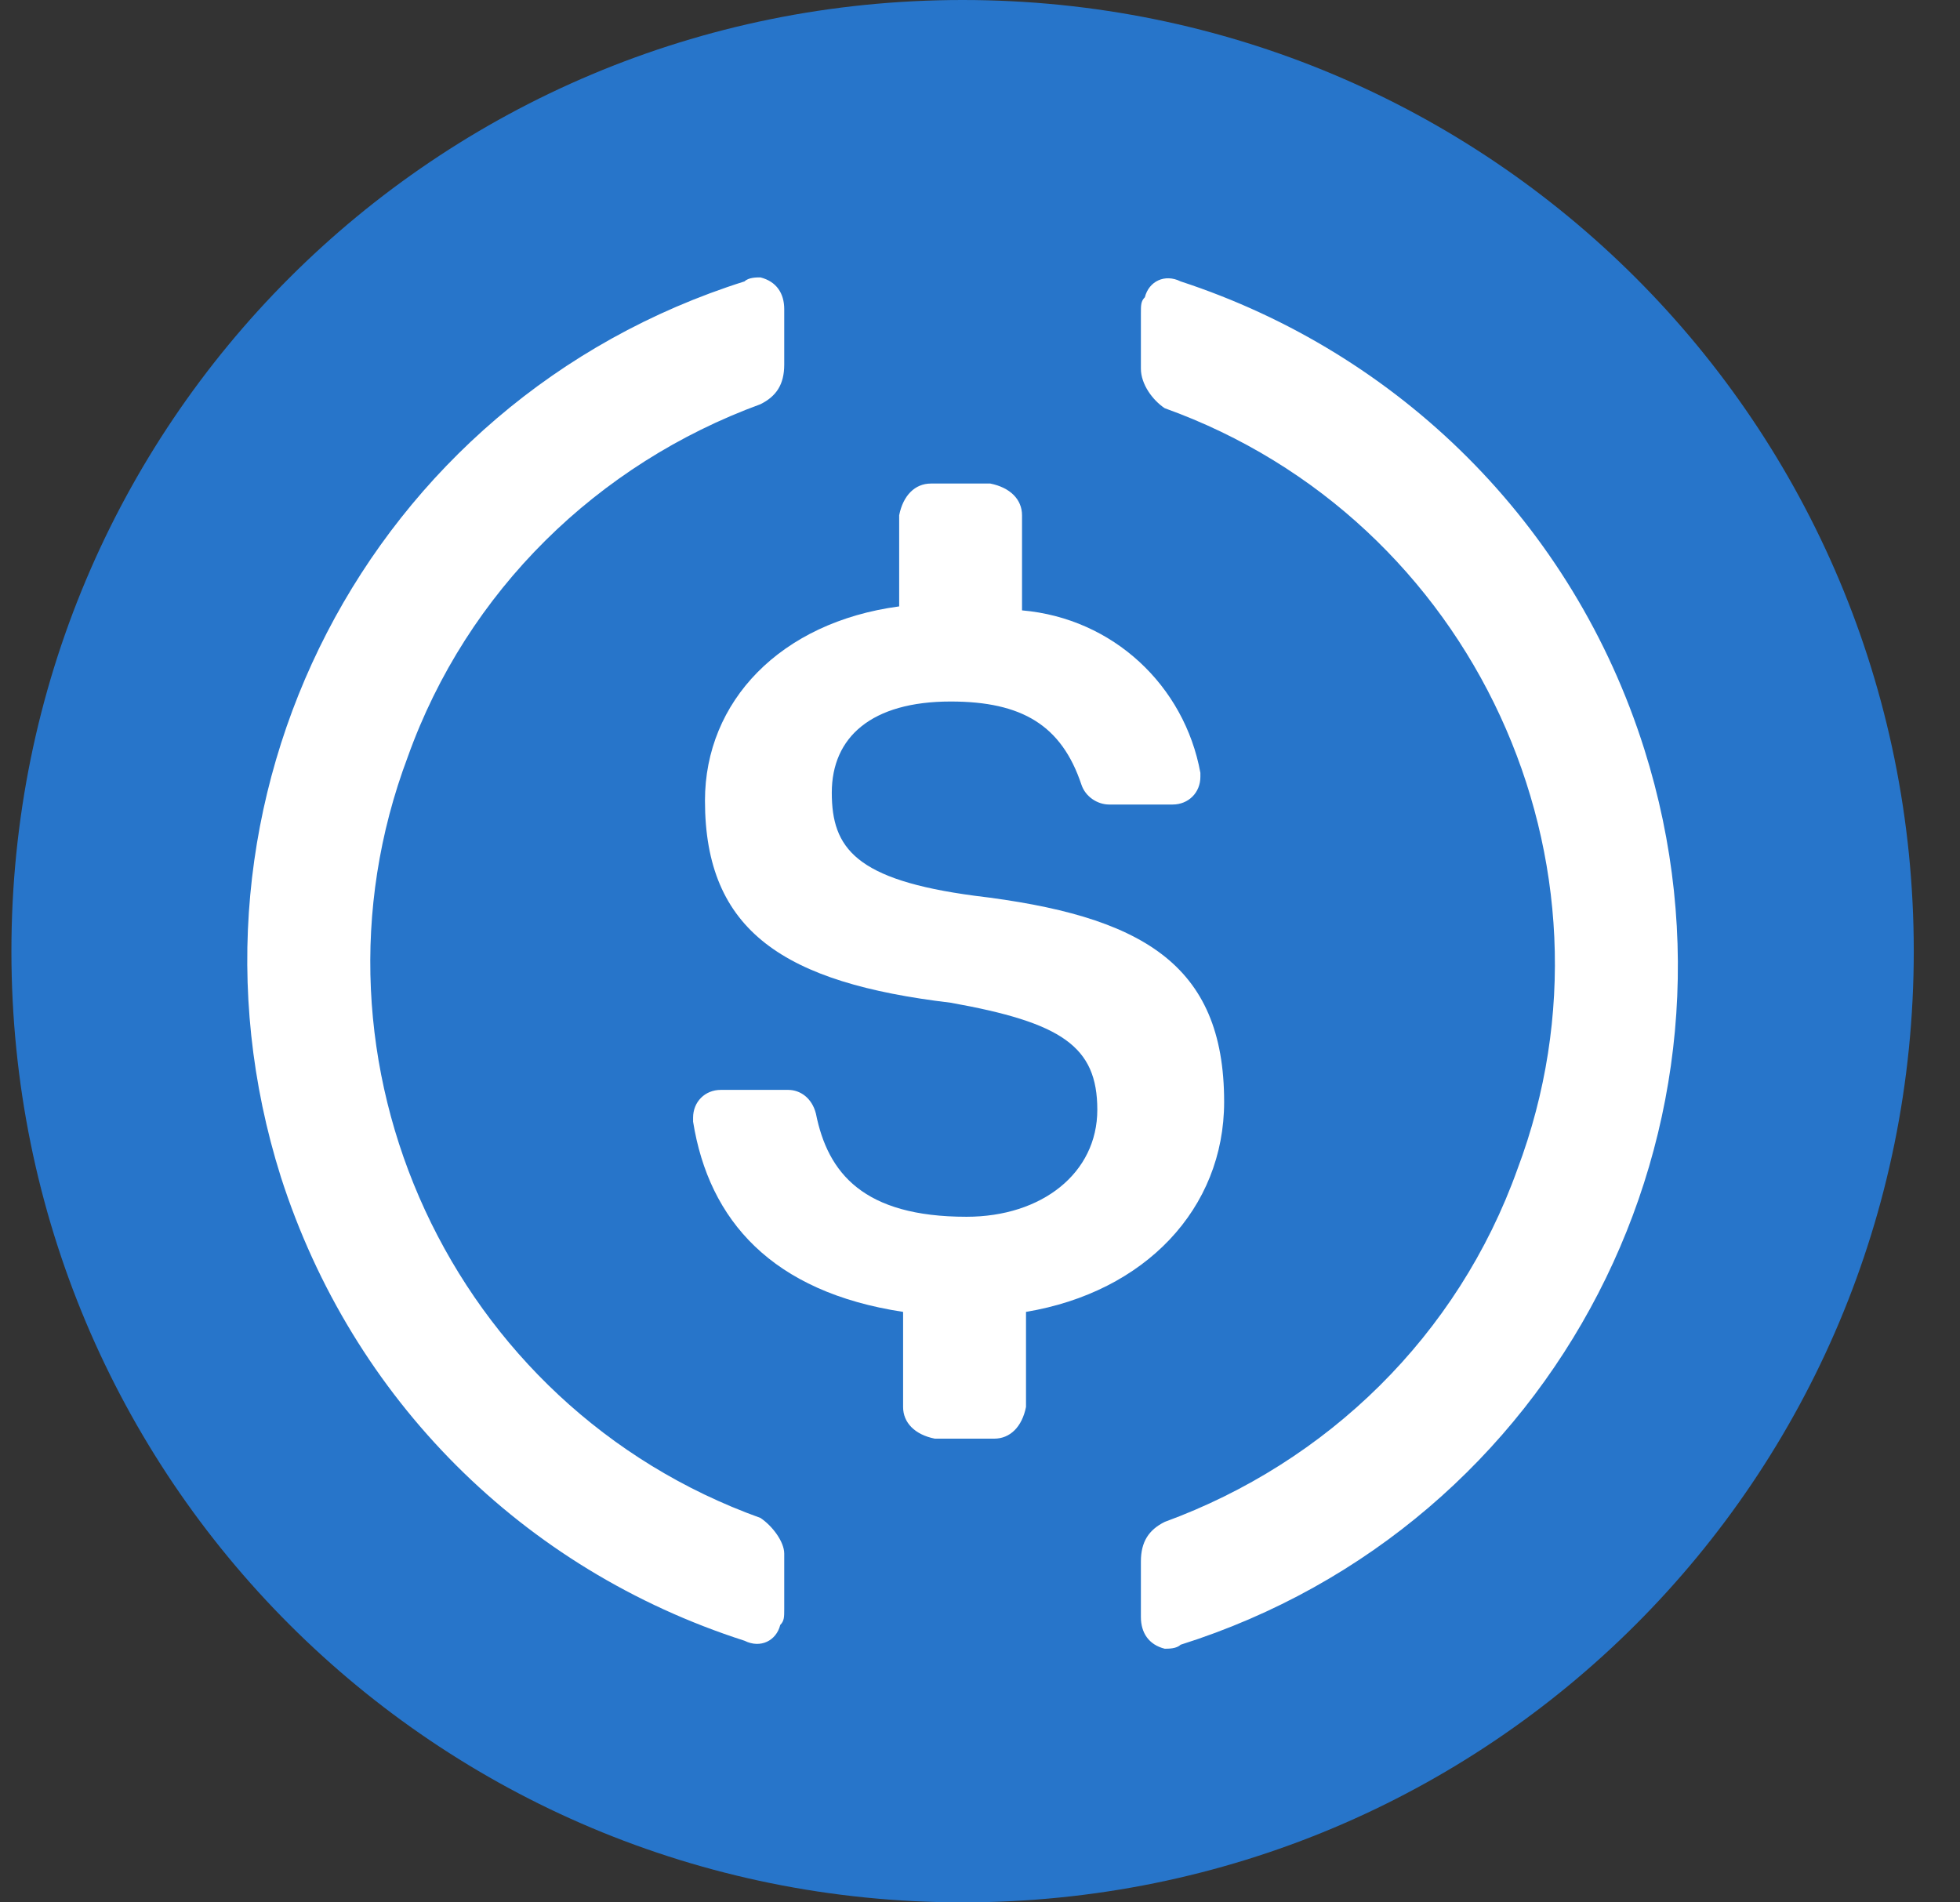
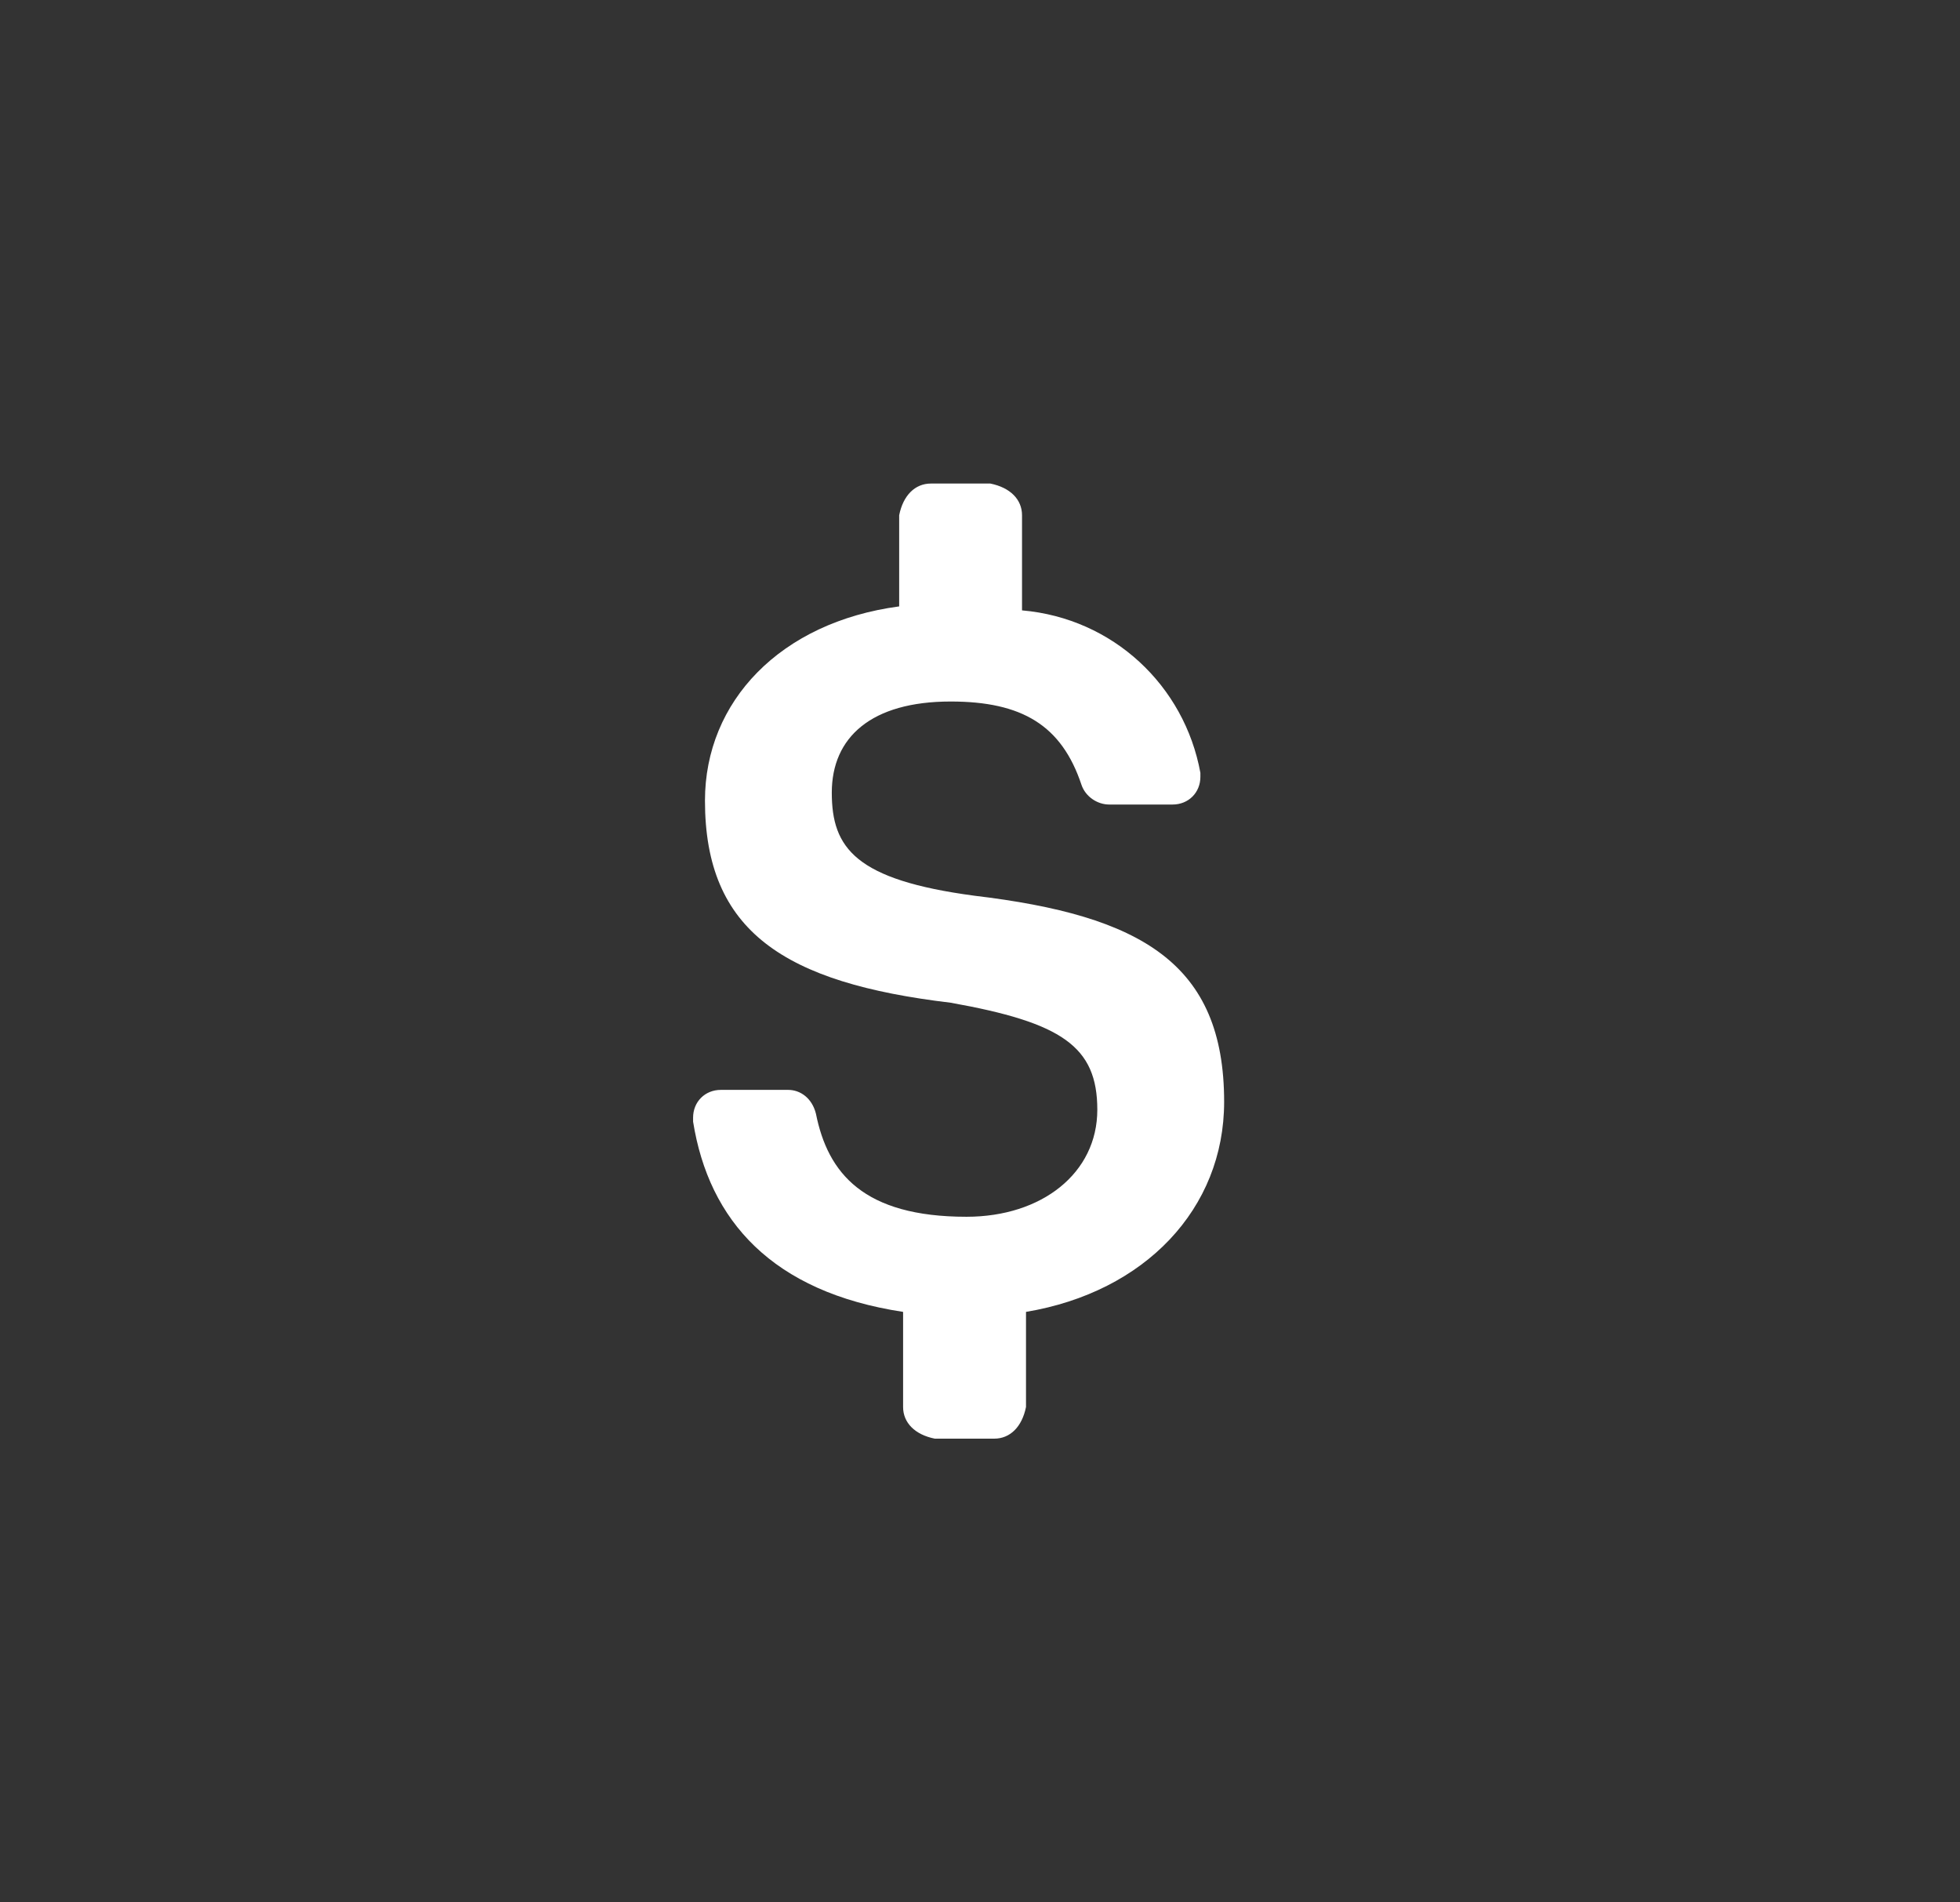
<svg xmlns="http://www.w3.org/2000/svg" width="34" height="33" viewBox="0 0 34 33" fill="none">
  <rect x="0" y="0" width="34" height="33" fill="#333333" stroke="none" />
  <g clip-path="url(#clip0_394_4214)">
-     <path d="M16.698 33C25.841 33 33.198 25.644 33.198 16.5C33.198 7.356 25.841 0 16.698 0C7.554 0 0.198 7.356 0.198 16.5C0.198 25.644 7.554 33 16.698 33Z" fill="#2775CA" />
    <path d="M21.235 19.113C21.235 16.706 19.791 15.882 16.904 15.538C14.841 15.263 14.429 14.713 14.429 13.75C14.429 12.788 15.116 12.169 16.491 12.169C17.729 12.169 18.416 12.582 18.76 13.613C18.829 13.819 19.035 13.956 19.241 13.956H20.341C20.616 13.956 20.823 13.75 20.823 13.475V13.406C20.547 11.894 19.31 10.725 17.729 10.588V8.938C17.729 8.663 17.523 8.457 17.179 8.388H16.148C15.873 8.388 15.666 8.594 15.598 8.938V10.519C13.535 10.794 12.229 12.169 12.229 13.888C12.229 16.157 13.604 17.05 16.491 17.394C18.416 17.738 19.035 18.15 19.035 19.25C19.035 20.35 18.073 21.107 16.766 21.107C14.979 21.107 14.36 20.35 14.154 19.319C14.085 19.044 13.879 18.906 13.673 18.906H12.504C12.229 18.906 12.023 19.113 12.023 19.388V19.457C12.297 21.175 13.398 22.413 15.666 22.757V24.407C15.666 24.681 15.873 24.888 16.216 24.956H17.247C17.523 24.956 17.729 24.75 17.798 24.407V22.757C19.86 22.413 21.235 20.969 21.235 19.113Z" fill="white" />
-     <path d="M13.191 26.331C7.829 24.406 5.079 18.425 7.073 13.131C8.104 10.244 10.373 8.044 13.191 7.012C13.467 6.875 13.604 6.669 13.604 6.325V5.362C13.604 5.087 13.467 4.881 13.191 4.812C13.123 4.812 12.985 4.812 12.916 4.881C6.385 6.944 2.81 13.887 4.873 20.419C6.11 24.269 9.066 27.225 12.916 28.462C13.191 28.6 13.467 28.462 13.535 28.187C13.604 28.119 13.604 28.05 13.604 27.913V26.95C13.604 26.744 13.398 26.469 13.191 26.331ZM20.479 4.881C20.204 4.744 19.929 4.881 19.86 5.156C19.791 5.225 19.791 5.294 19.791 5.431V6.394C19.791 6.669 19.998 6.944 20.204 7.081C25.567 9.006 28.317 14.987 26.323 20.281C25.291 23.169 23.023 25.369 20.204 26.4C19.929 26.537 19.791 26.744 19.791 27.087V28.05C19.791 28.325 19.929 28.531 20.204 28.6C20.273 28.6 20.41 28.6 20.479 28.531C27.01 26.469 30.585 19.525 28.523 12.994C27.285 9.075 24.26 6.119 20.479 4.881Z" fill="white" />
  </g>
  <defs>
    <clipPath id="clip0_394_4214">
      <rect width="33" height="33" fill="white" transform="translate(0.198)" />
    </clipPath>
  </defs>
</svg>